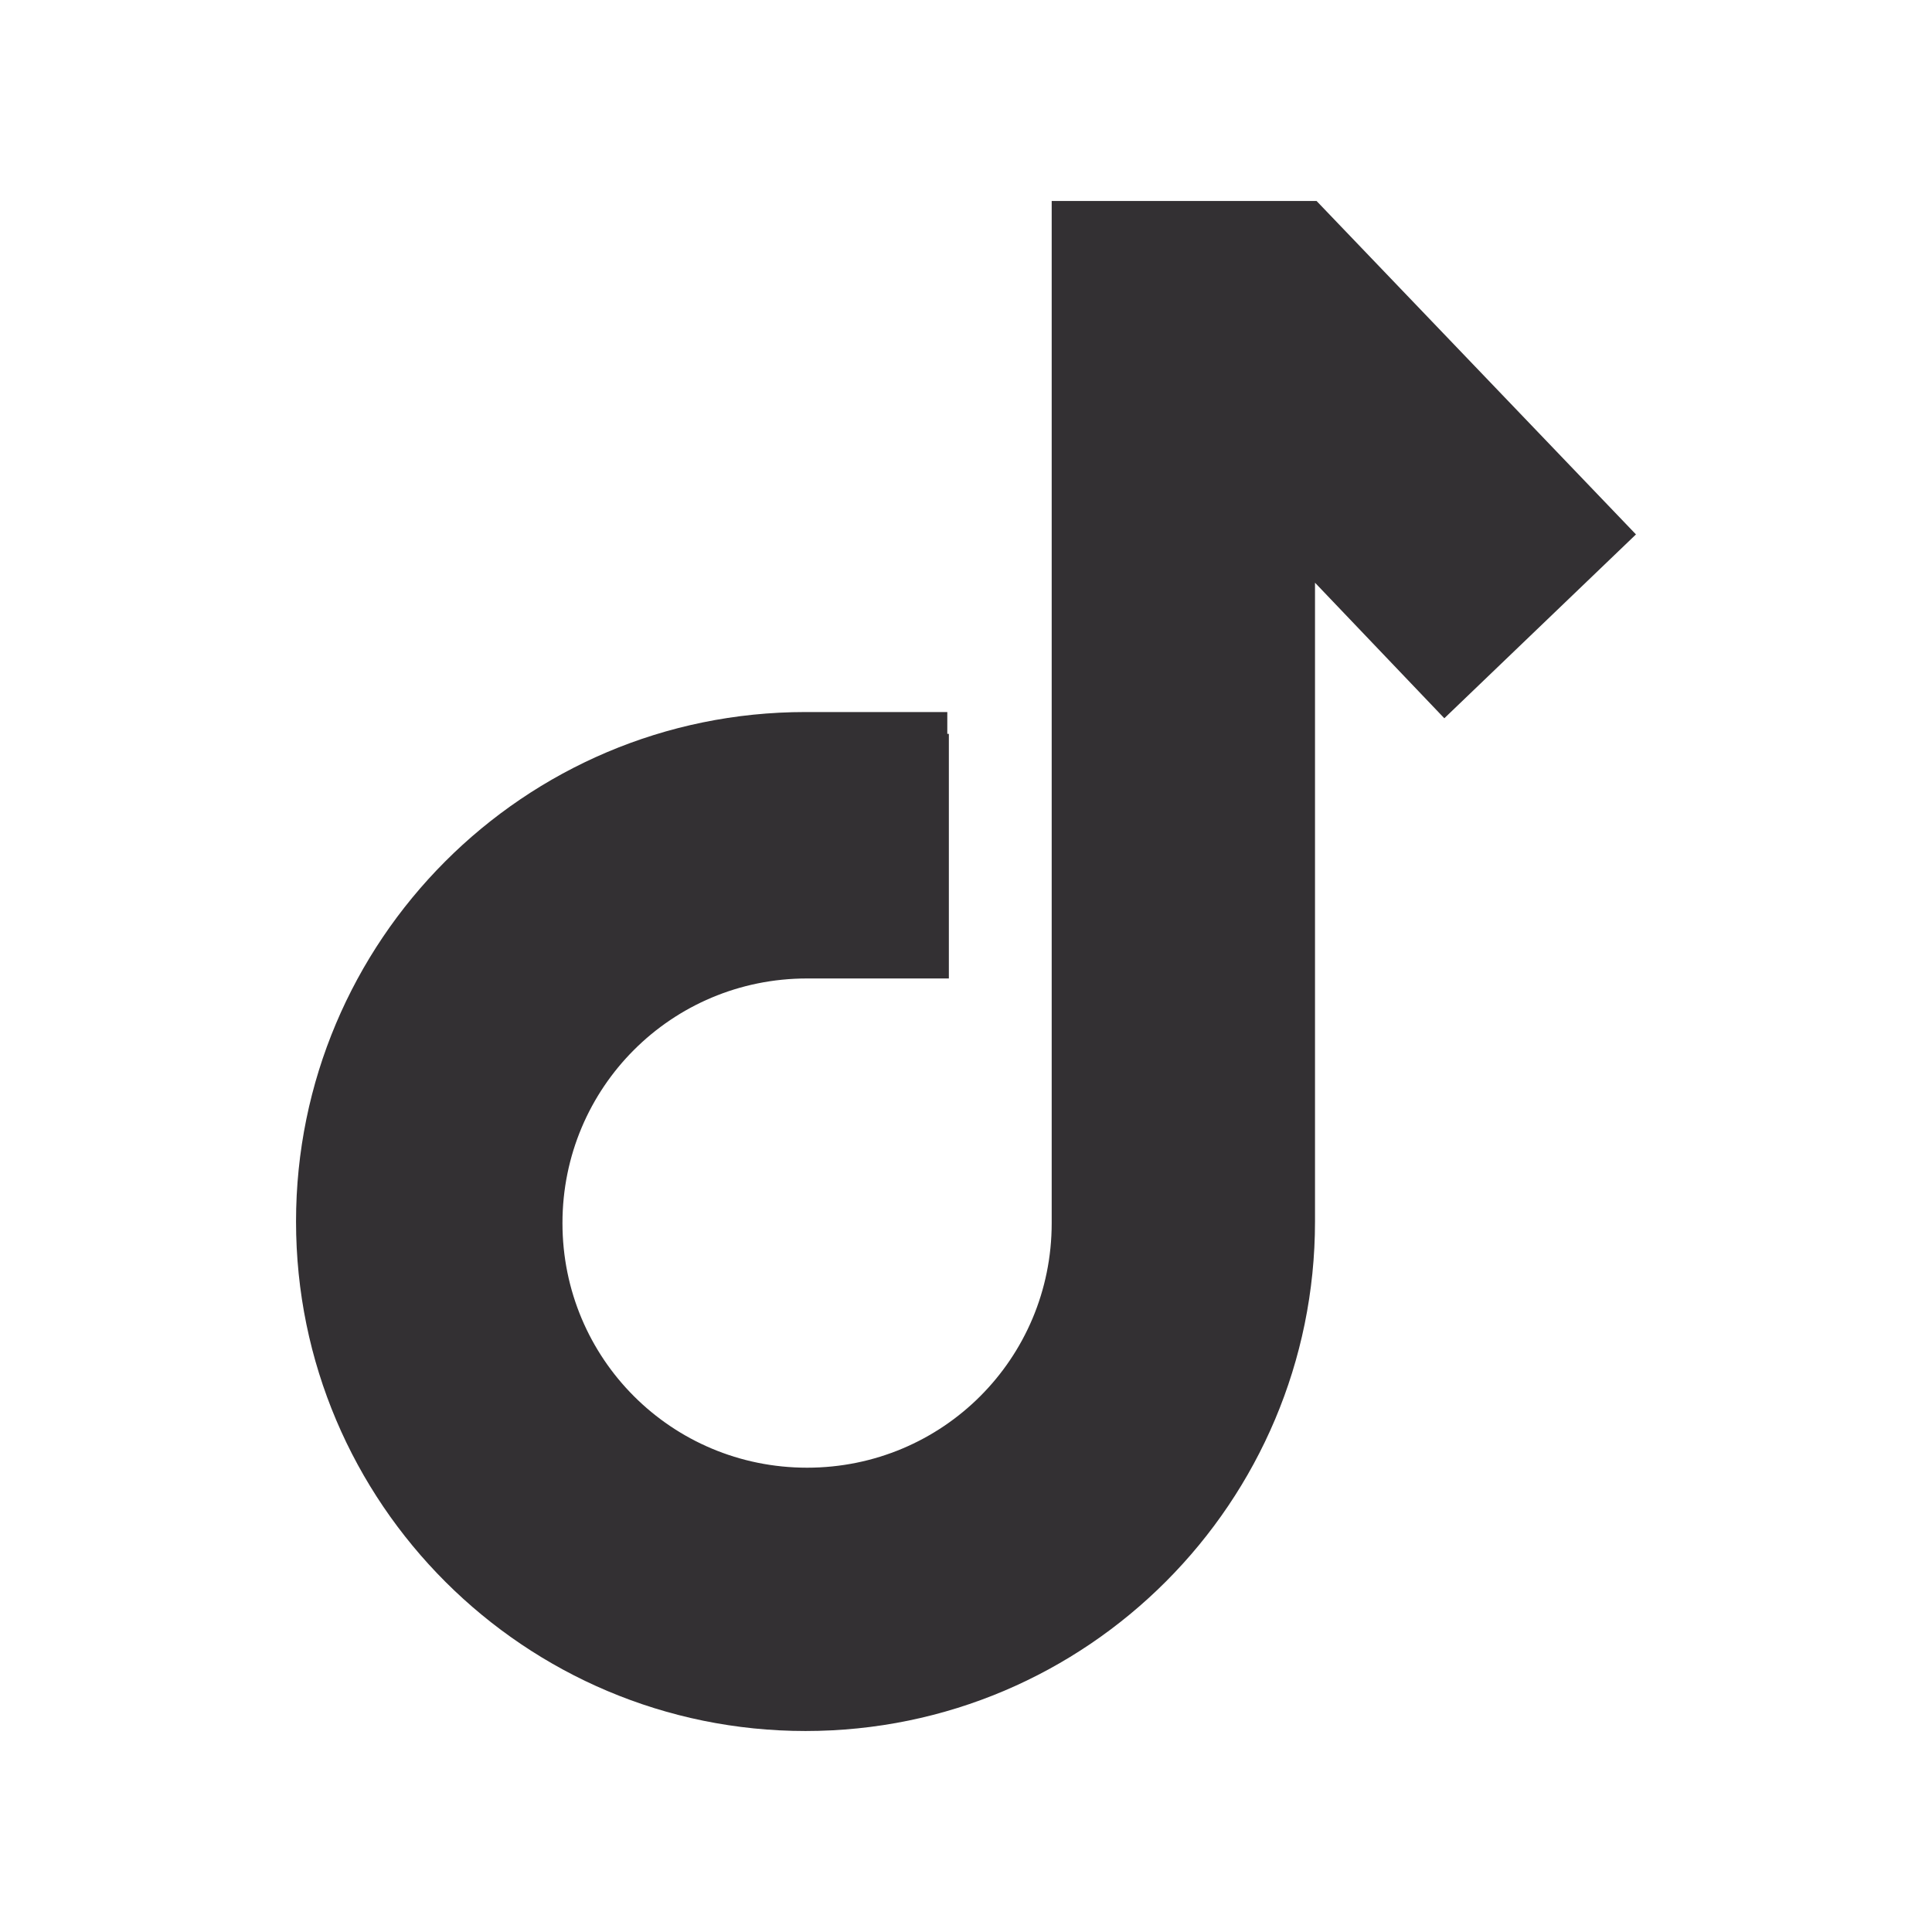
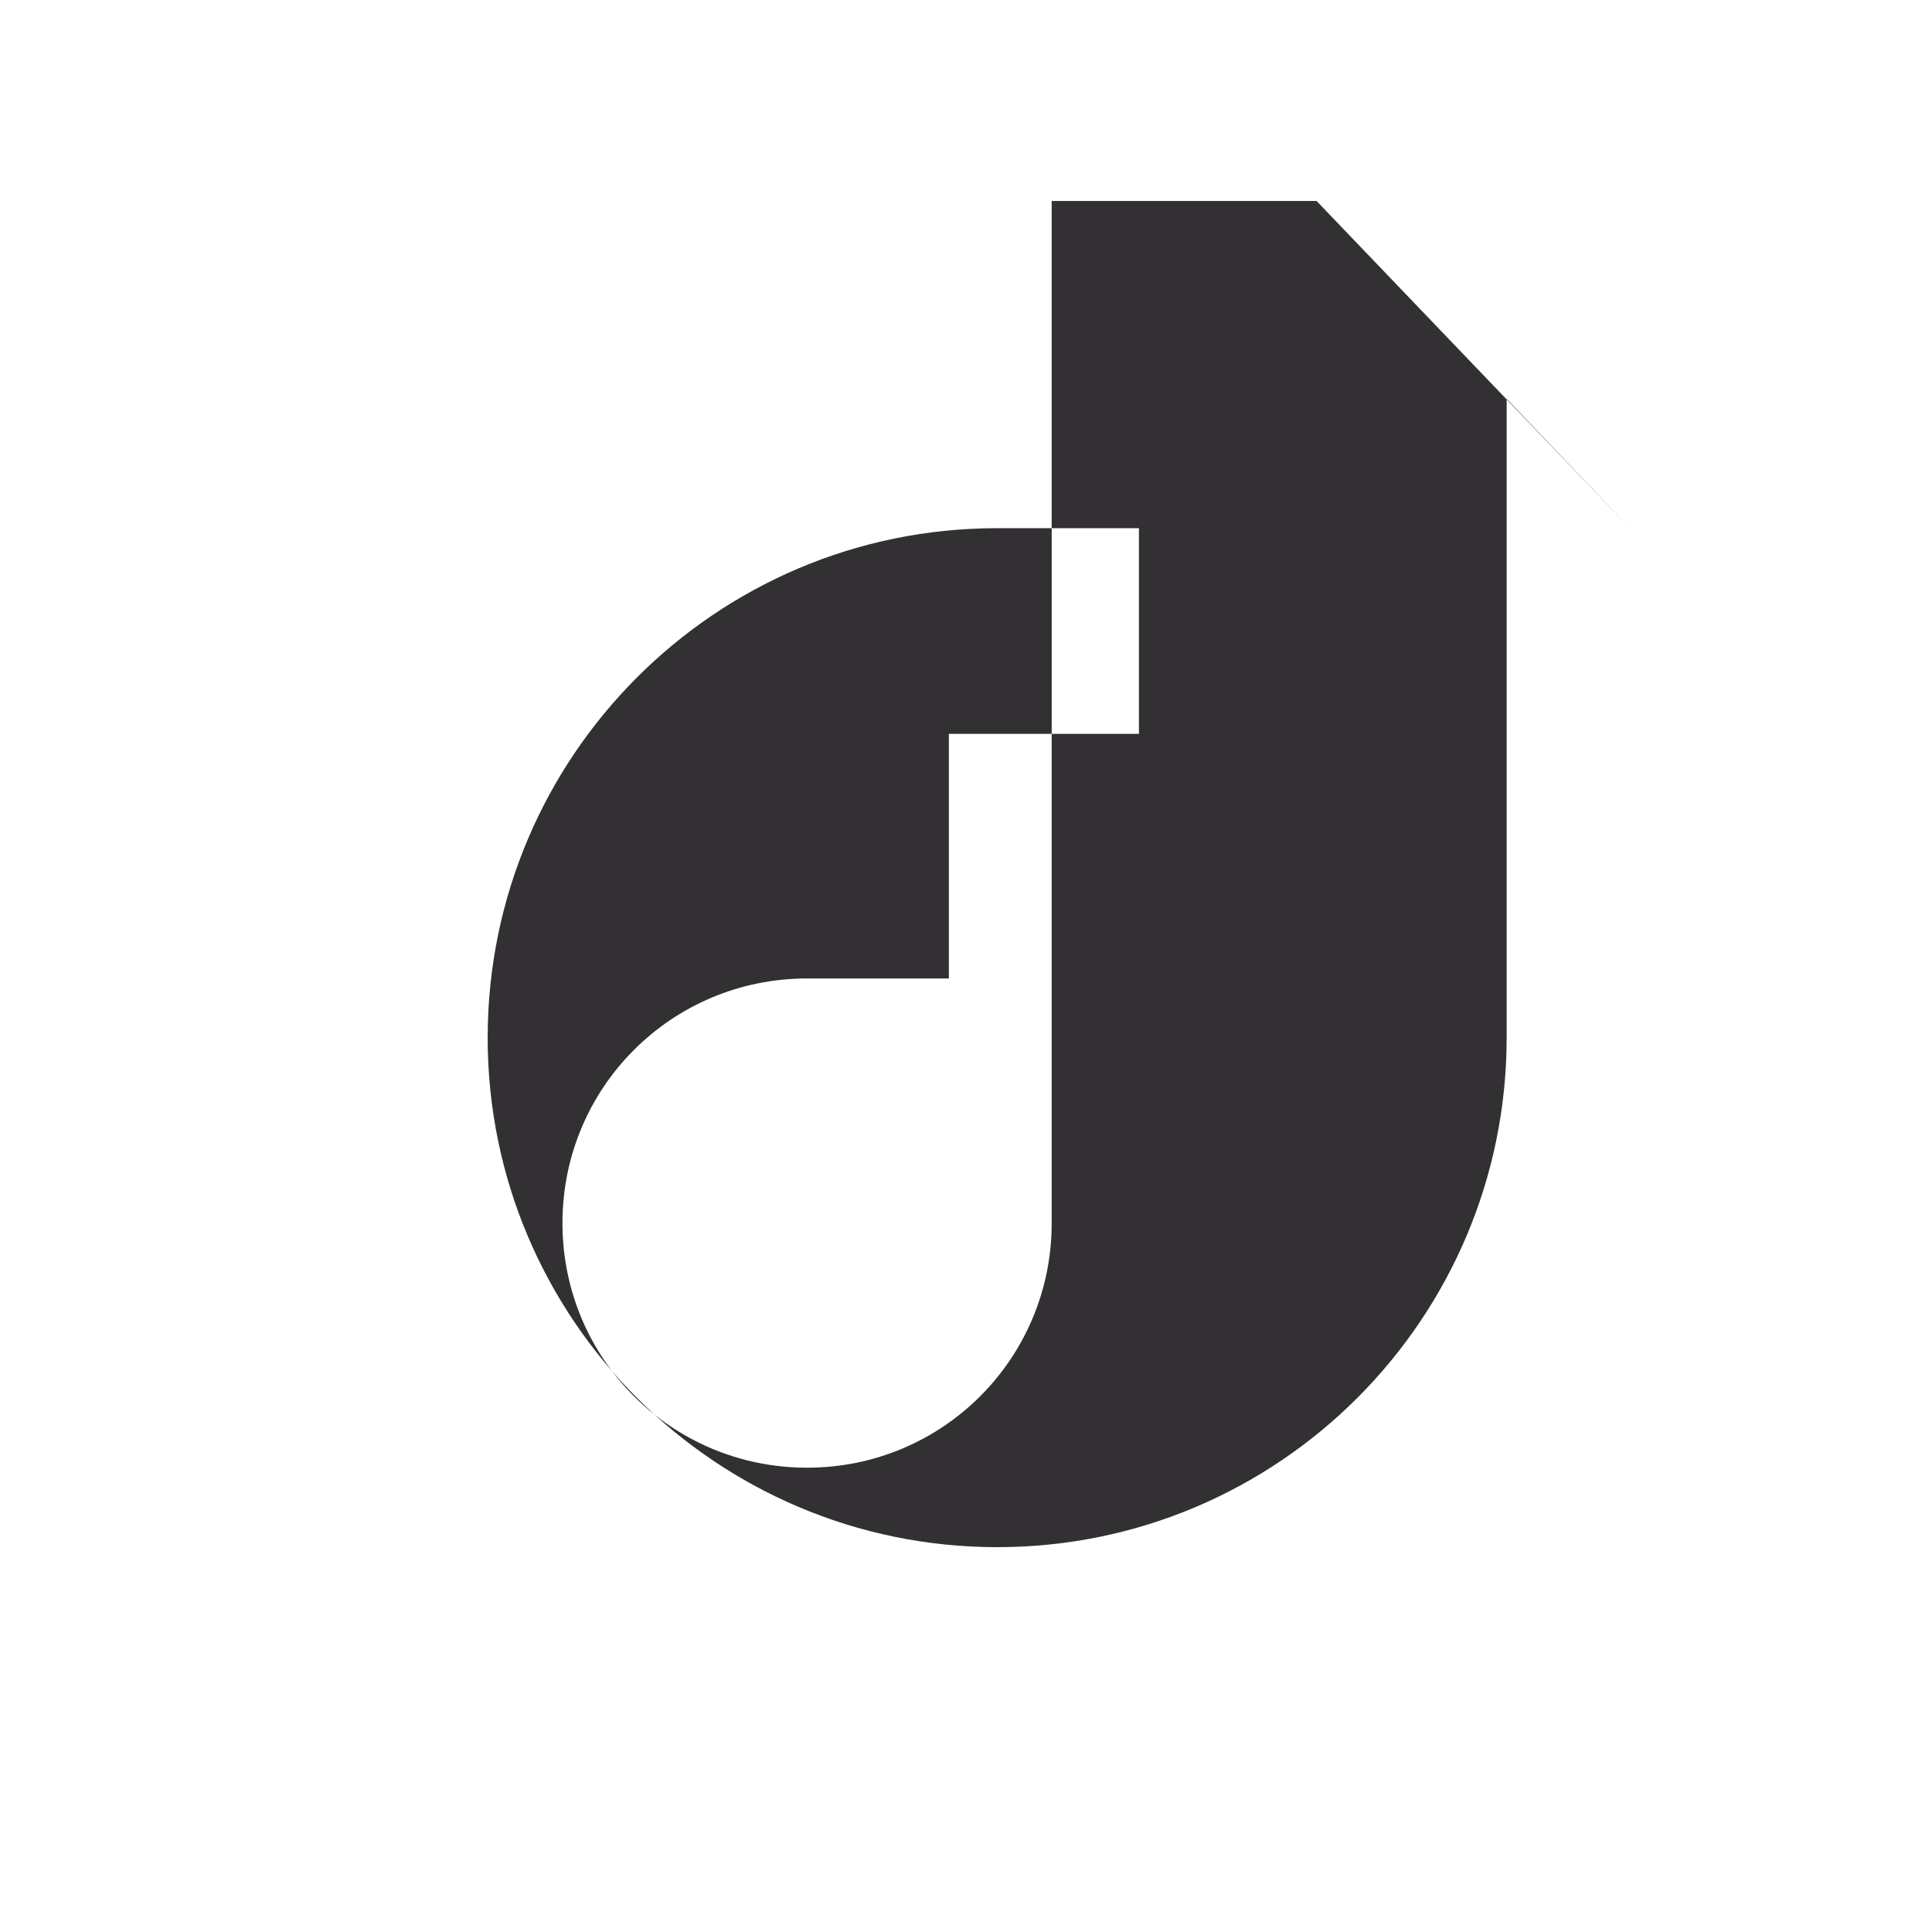
<svg xmlns="http://www.w3.org/2000/svg" version="1.1" id="Livello_1" x="0px" y="0px" viewBox="0 0 124 124" style="enable-background:new 0 0 124 124;" xml:space="preserve">
  <style type="text/css">
	.st0{fill-rule:evenodd;clip-rule:evenodd;fill:#333033;}
</style>
  <g>
-     <path class="st0" d="M60.9,47.1v15.7h-9.1c-8.7,0-15.7,7-15.7,15.7c0,8.7,7,15.7,15.7,15.7c8.7,0,15.7-7,15.7-15.7h0   c0-20.6,0-41.2,0-61.9v-3.7h17L105,34.3L92.7,46.1l-8.3-8.7v41c0,18-14.6,32.7-32.7,32.7c-18,0-32.7-14.6-32.7-32.7   c0-18,14.6-32.7,32.7-32.7h9.1V47.1z" />
+     <path class="st0" d="M60.9,47.1v15.7h-9.1c-8.7,0-15.7,7-15.7,15.7c0,8.7,7,15.7,15.7,15.7c8.7,0,15.7-7,15.7-15.7h0   c0-20.6,0-41.2,0-61.9v-3.7h17L105,34.3l-8.3-8.7v41c0,18-14.6,32.7-32.7,32.7c-18,0-32.7-14.6-32.7-32.7   c0-18,14.6-32.7,32.7-32.7h9.1V47.1z" />
  </g>
</svg>